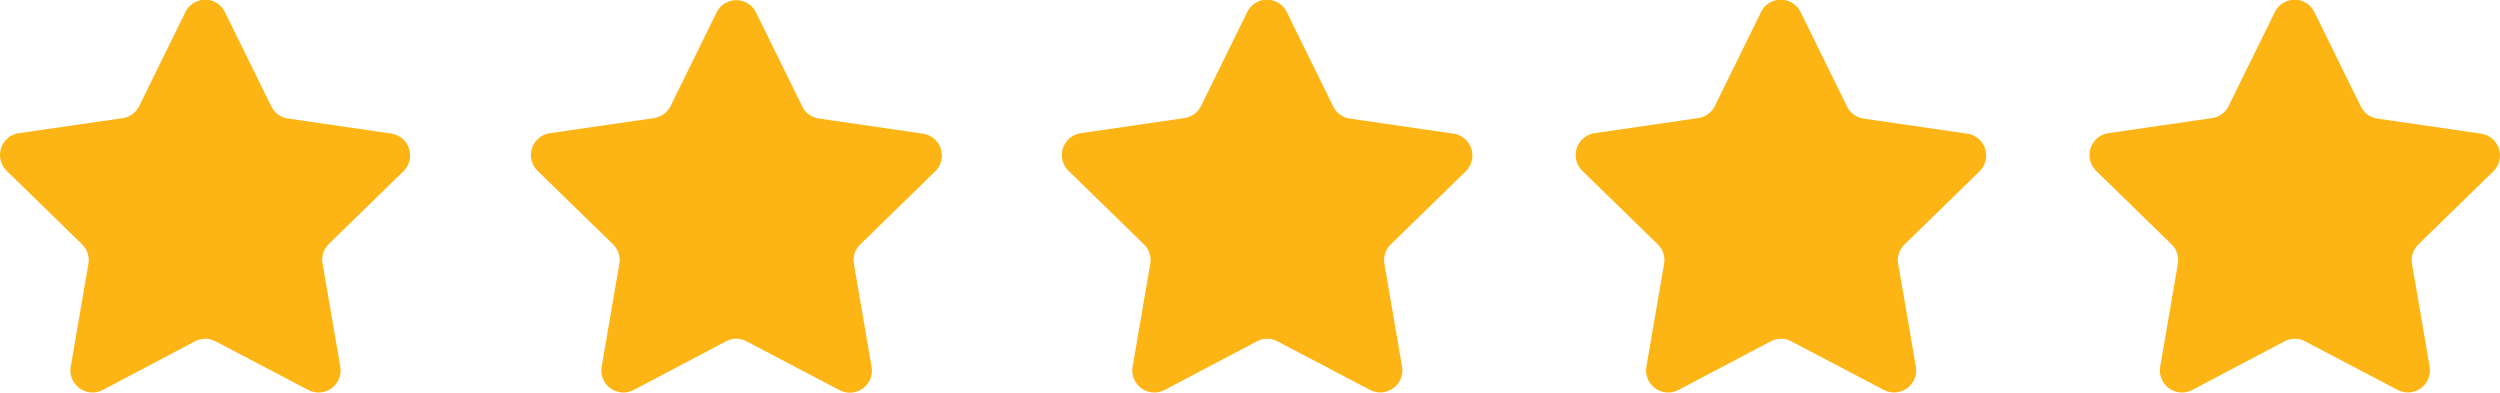
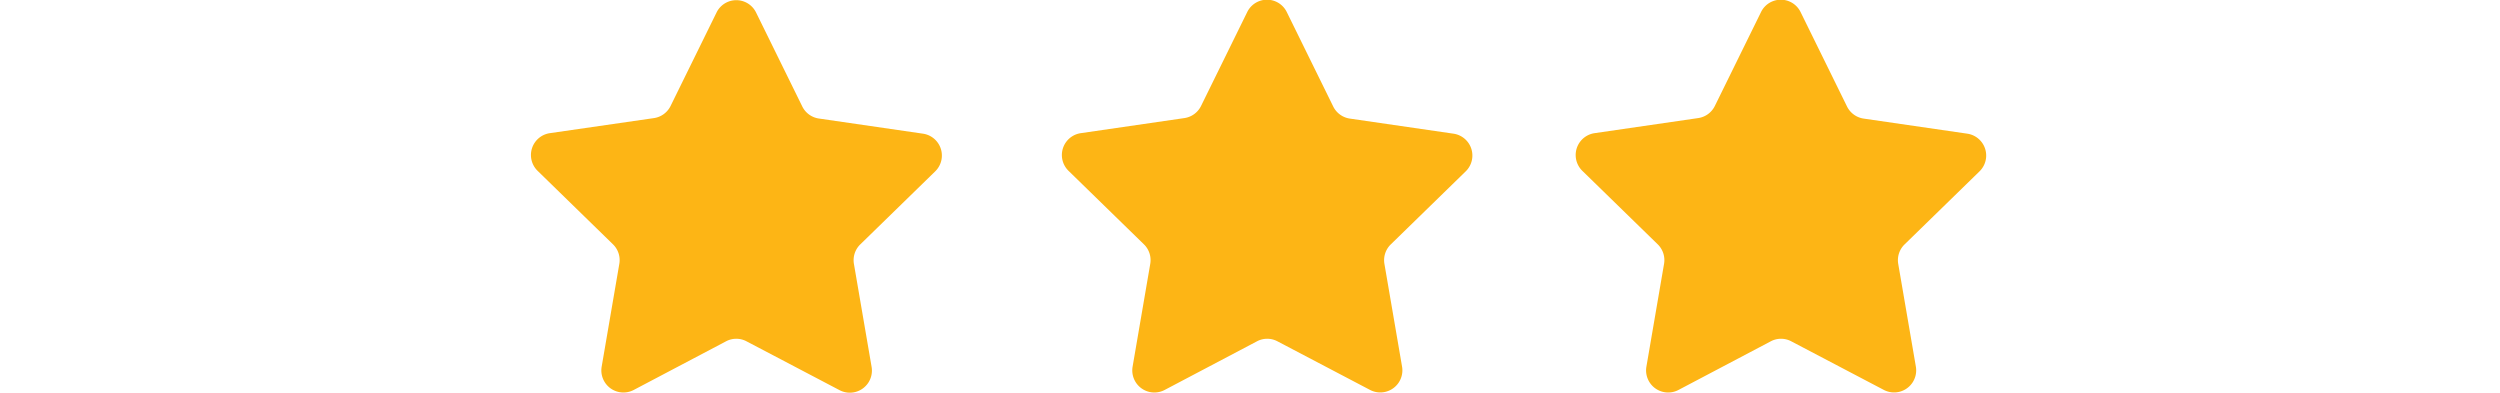
<svg xmlns="http://www.w3.org/2000/svg" id="Layer_1" data-name="Layer 1" viewBox="0 0 291.94 45.85">
  <defs>
    <style>.cls-1{fill:#fdb515;}</style>
  </defs>
  <title>MIK_Star_Rating (CMYK)</title>
-   <path class="cls-1" d="M41.28,11.49l5.41,11a2.58,2.58,0,0,0,2,1.41l12.09,1.76A2.58,2.58,0,0,1,62.16,30l-8.75,8.53a2.57,2.57,0,0,0-.74,2.29l2.06,12A2.58,2.58,0,0,1,51,55.59L40.17,49.91a2.55,2.55,0,0,0-2.4,0L27,55.59a2.58,2.58,0,0,1-3.74-2.72l2.06-12a2.57,2.57,0,0,0-.74-2.29L15.78,30a2.58,2.58,0,0,1,1.43-4.4L29.3,23.85a2.58,2.58,0,0,0,1.95-1.41l5.41-11A2.57,2.57,0,0,1,41.28,11.49Z" transform="translate(-15 -10.05)" />
  <path class="cls-1" d="M103.28,11.49l5.41,11a2.58,2.58,0,0,0,2,1.41l12.09,1.76a2.58,2.58,0,0,1,1.43,4.4l-8.75,8.53a2.57,2.57,0,0,0-.74,2.29l2.06,12A2.58,2.58,0,0,1,113,55.59l-10.82-5.68a2.55,2.55,0,0,0-2.4,0L89,55.59a2.58,2.58,0,0,1-3.74-2.72l2.06-12a2.57,2.57,0,0,0-.74-2.29L77.78,30a2.58,2.58,0,0,1,1.43-4.4L91.3,23.85a2.58,2.58,0,0,0,2-1.41l5.41-11A2.57,2.57,0,0,1,103.28,11.49Z" transform="translate(-15 -10.05)" />
  <path class="cls-1" d="M165.28,11.49l5.41,11a2.58,2.58,0,0,0,1.95,1.41l12.09,1.76a2.58,2.58,0,0,1,1.43,4.4l-8.75,8.53a2.57,2.57,0,0,0-.74,2.29l2.06,12A2.58,2.58,0,0,1,175,55.59l-10.82-5.68a2.55,2.55,0,0,0-2.4,0L151,55.59a2.58,2.58,0,0,1-3.74-2.72l2.06-12a2.57,2.57,0,0,0-.74-2.29L139.78,30a2.58,2.58,0,0,1,1.43-4.4l12.09-1.76a2.58,2.58,0,0,0,1.95-1.41l5.41-11A2.57,2.57,0,0,1,165.28,11.49Z" transform="translate(-15 -10.05)" />
  <path class="cls-1" d="M225.28,11.49l5.41,11a2.58,2.58,0,0,0,1.95,1.41l12.09,1.76a2.58,2.58,0,0,1,1.43,4.4l-8.75,8.53a2.57,2.57,0,0,0-.74,2.29l2.06,12A2.58,2.58,0,0,1,235,55.59l-10.82-5.68a2.55,2.55,0,0,0-2.4,0L211,55.59a2.58,2.58,0,0,1-3.74-2.72l2.06-12a2.57,2.57,0,0,0-.74-2.29L199.78,30a2.58,2.58,0,0,1,1.43-4.4l12.09-1.76a2.58,2.58,0,0,0,1.95-1.41l5.41-11A2.57,2.57,0,0,1,225.28,11.49Z" transform="translate(-15 -10.05)" />
-   <path class="cls-1" d="M285.28,11.49l5.41,11a2.58,2.58,0,0,0,1.95,1.41l12.09,1.76a2.58,2.58,0,0,1,1.43,4.4l-8.75,8.53a2.57,2.57,0,0,0-.74,2.29l2.06,12A2.58,2.58,0,0,1,295,55.59l-10.82-5.68a2.55,2.55,0,0,0-2.4,0L271,55.59a2.58,2.58,0,0,1-3.74-2.72l2.06-12a2.57,2.57,0,0,0-.74-2.29L259.78,30a2.58,2.58,0,0,1,1.43-4.4l12.09-1.76a2.58,2.58,0,0,0,1.95-1.41l5.41-11A2.57,2.57,0,0,1,285.28,11.49Z" transform="translate(-15 -10.05)" />
</svg>